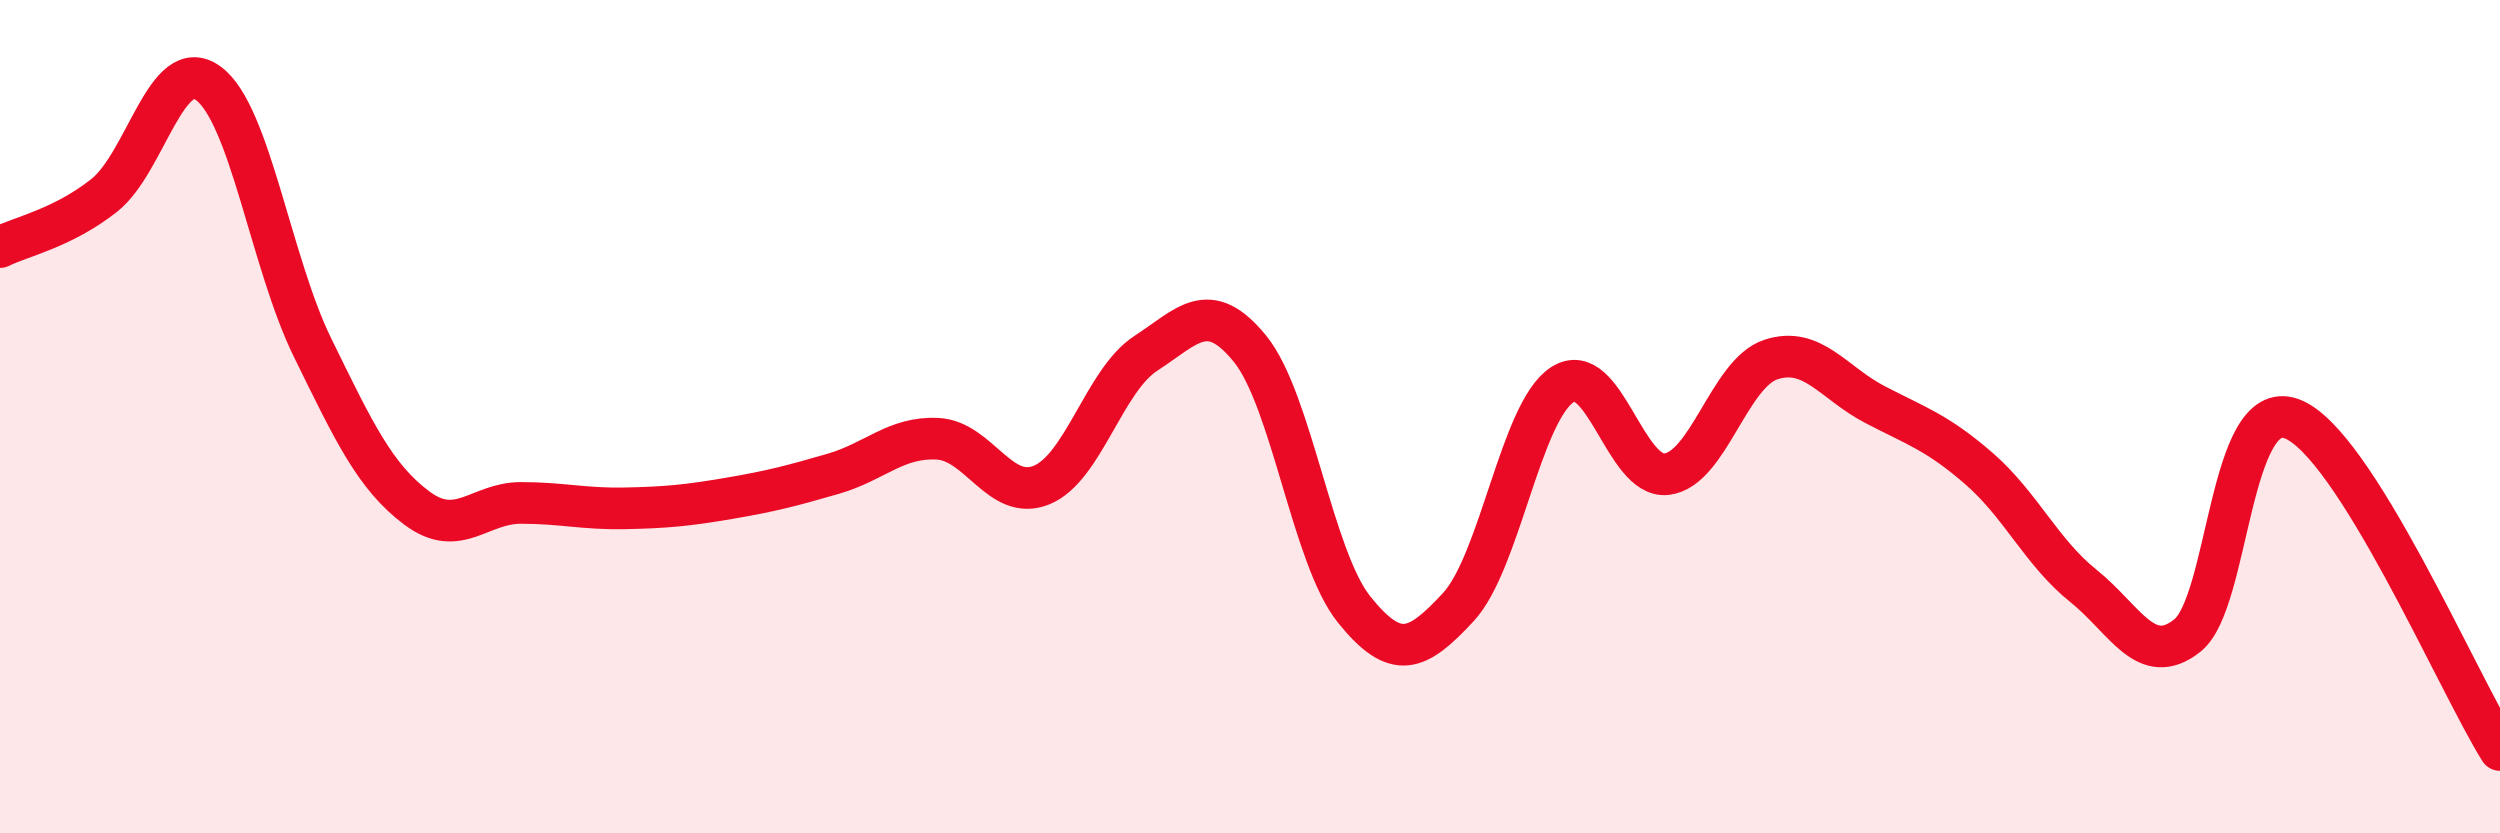
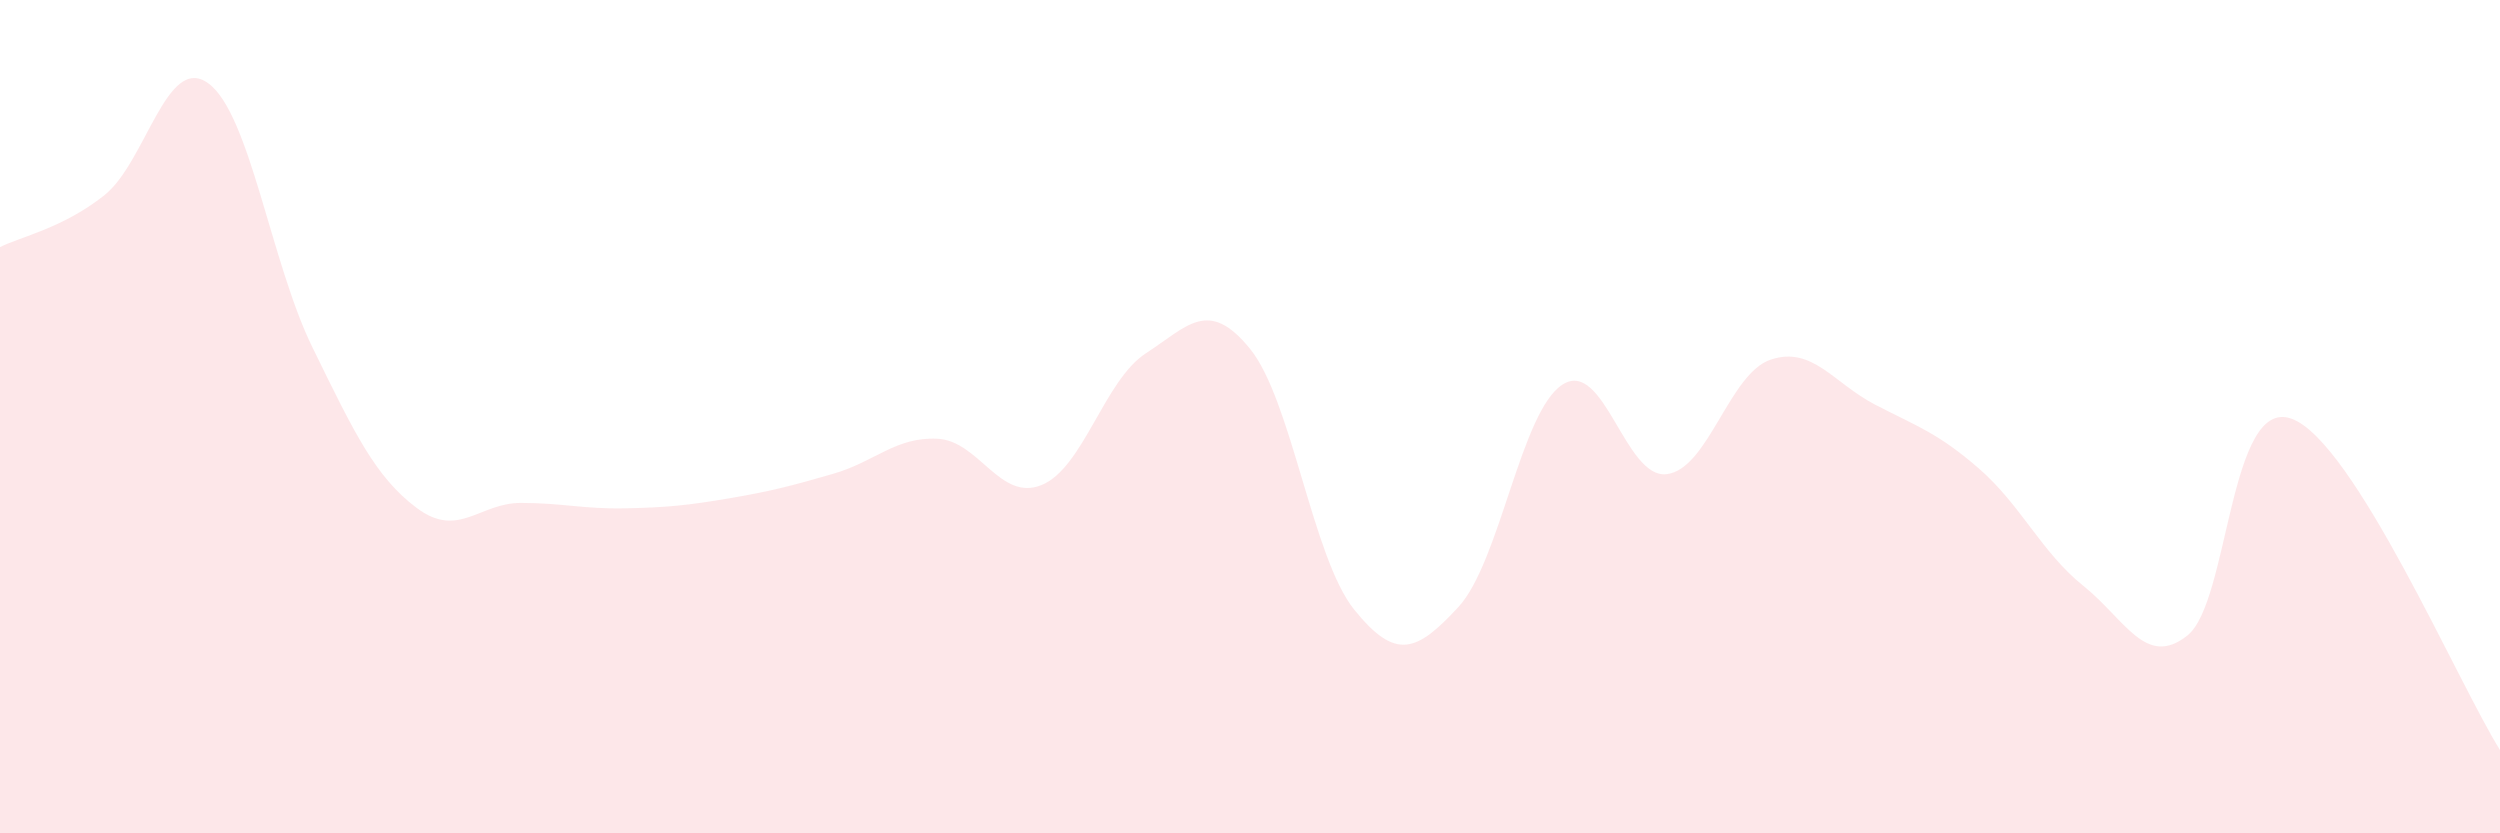
<svg xmlns="http://www.w3.org/2000/svg" width="60" height="20" viewBox="0 0 60 20">
  <path d="M 0,5.93 C 0.5,5.68 1.5,5.48 2.5,4.69 C 3.5,3.9 4,1.27 5,2 C 6,2.73 6.5,6.3 7.5,8.34 C 8.5,10.38 9,11.44 10,12.19 C 11,12.94 11.5,12.07 12.5,12.07 C 13.5,12.07 14,12.22 15,12.2 C 16,12.18 16.5,12.13 17.5,11.96 C 18.5,11.79 19,11.66 20,11.37 C 21,11.08 21.5,10.48 22.5,10.53 C 23.5,10.58 24,12.05 25,11.64 C 26,11.23 26.5,9.13 27.5,8.48 C 28.5,7.83 29,7.14 30,8.37 C 31,9.6 31.5,13.39 32.5,14.63 C 33.5,15.87 34,15.65 35,14.57 C 36,13.49 36.5,9.87 37.5,9.23 C 38.5,8.59 39,11.5 40,11.38 C 41,11.26 41.5,8.96 42.5,8.63 C 43.5,8.3 44,9.19 45,9.71 C 46,10.23 46.5,10.38 47.5,11.25 C 48.5,12.12 49,13.26 50,14.06 C 51,14.86 51.5,16.05 52.5,15.25 C 53.5,14.45 53.5,9.5 55,10.05 C 56.5,10.6 59,16.41 60,18L60 20L0 20Z" fill="#EB0A25" opacity="0.1" stroke-linecap="round" stroke-linejoin="round" />
-   <path d="M 0,5.93 C 0.5,5.68 1.5,5.48 2.5,4.69 C 3.5,3.9 4,1.27 5,2 C 6,2.73 6.5,6.3 7.5,8.34 C 8.5,10.38 9,11.44 10,12.19 C 11,12.94 11.5,12.07 12.5,12.07 C 13.5,12.07 14,12.22 15,12.2 C 16,12.18 16.5,12.13 17.5,11.96 C 18.5,11.79 19,11.66 20,11.37 C 21,11.08 21.5,10.48 22.5,10.53 C 23.5,10.58 24,12.05 25,11.64 C 26,11.23 26.5,9.13 27.5,8.48 C 28.5,7.83 29,7.14 30,8.37 C 31,9.6 31.5,13.39 32.5,14.63 C 33.5,15.87 34,15.65 35,14.57 C 36,13.49 36.5,9.87 37.5,9.23 C 38.5,8.59 39,11.5 40,11.38 C 41,11.26 41.5,8.96 42.5,8.63 C 43.5,8.3 44,9.19 45,9.71 C 46,10.23 46.5,10.38 47.5,11.25 C 48.5,12.12 49,13.26 50,14.06 C 51,14.86 51.5,16.05 52.5,15.25 C 53.5,14.45 53.5,9.5 55,10.05 C 56.5,10.6 59,16.41 60,18" stroke="#EB0A25" stroke-width="1" fill="none" stroke-linecap="round" stroke-linejoin="round" />
</svg>